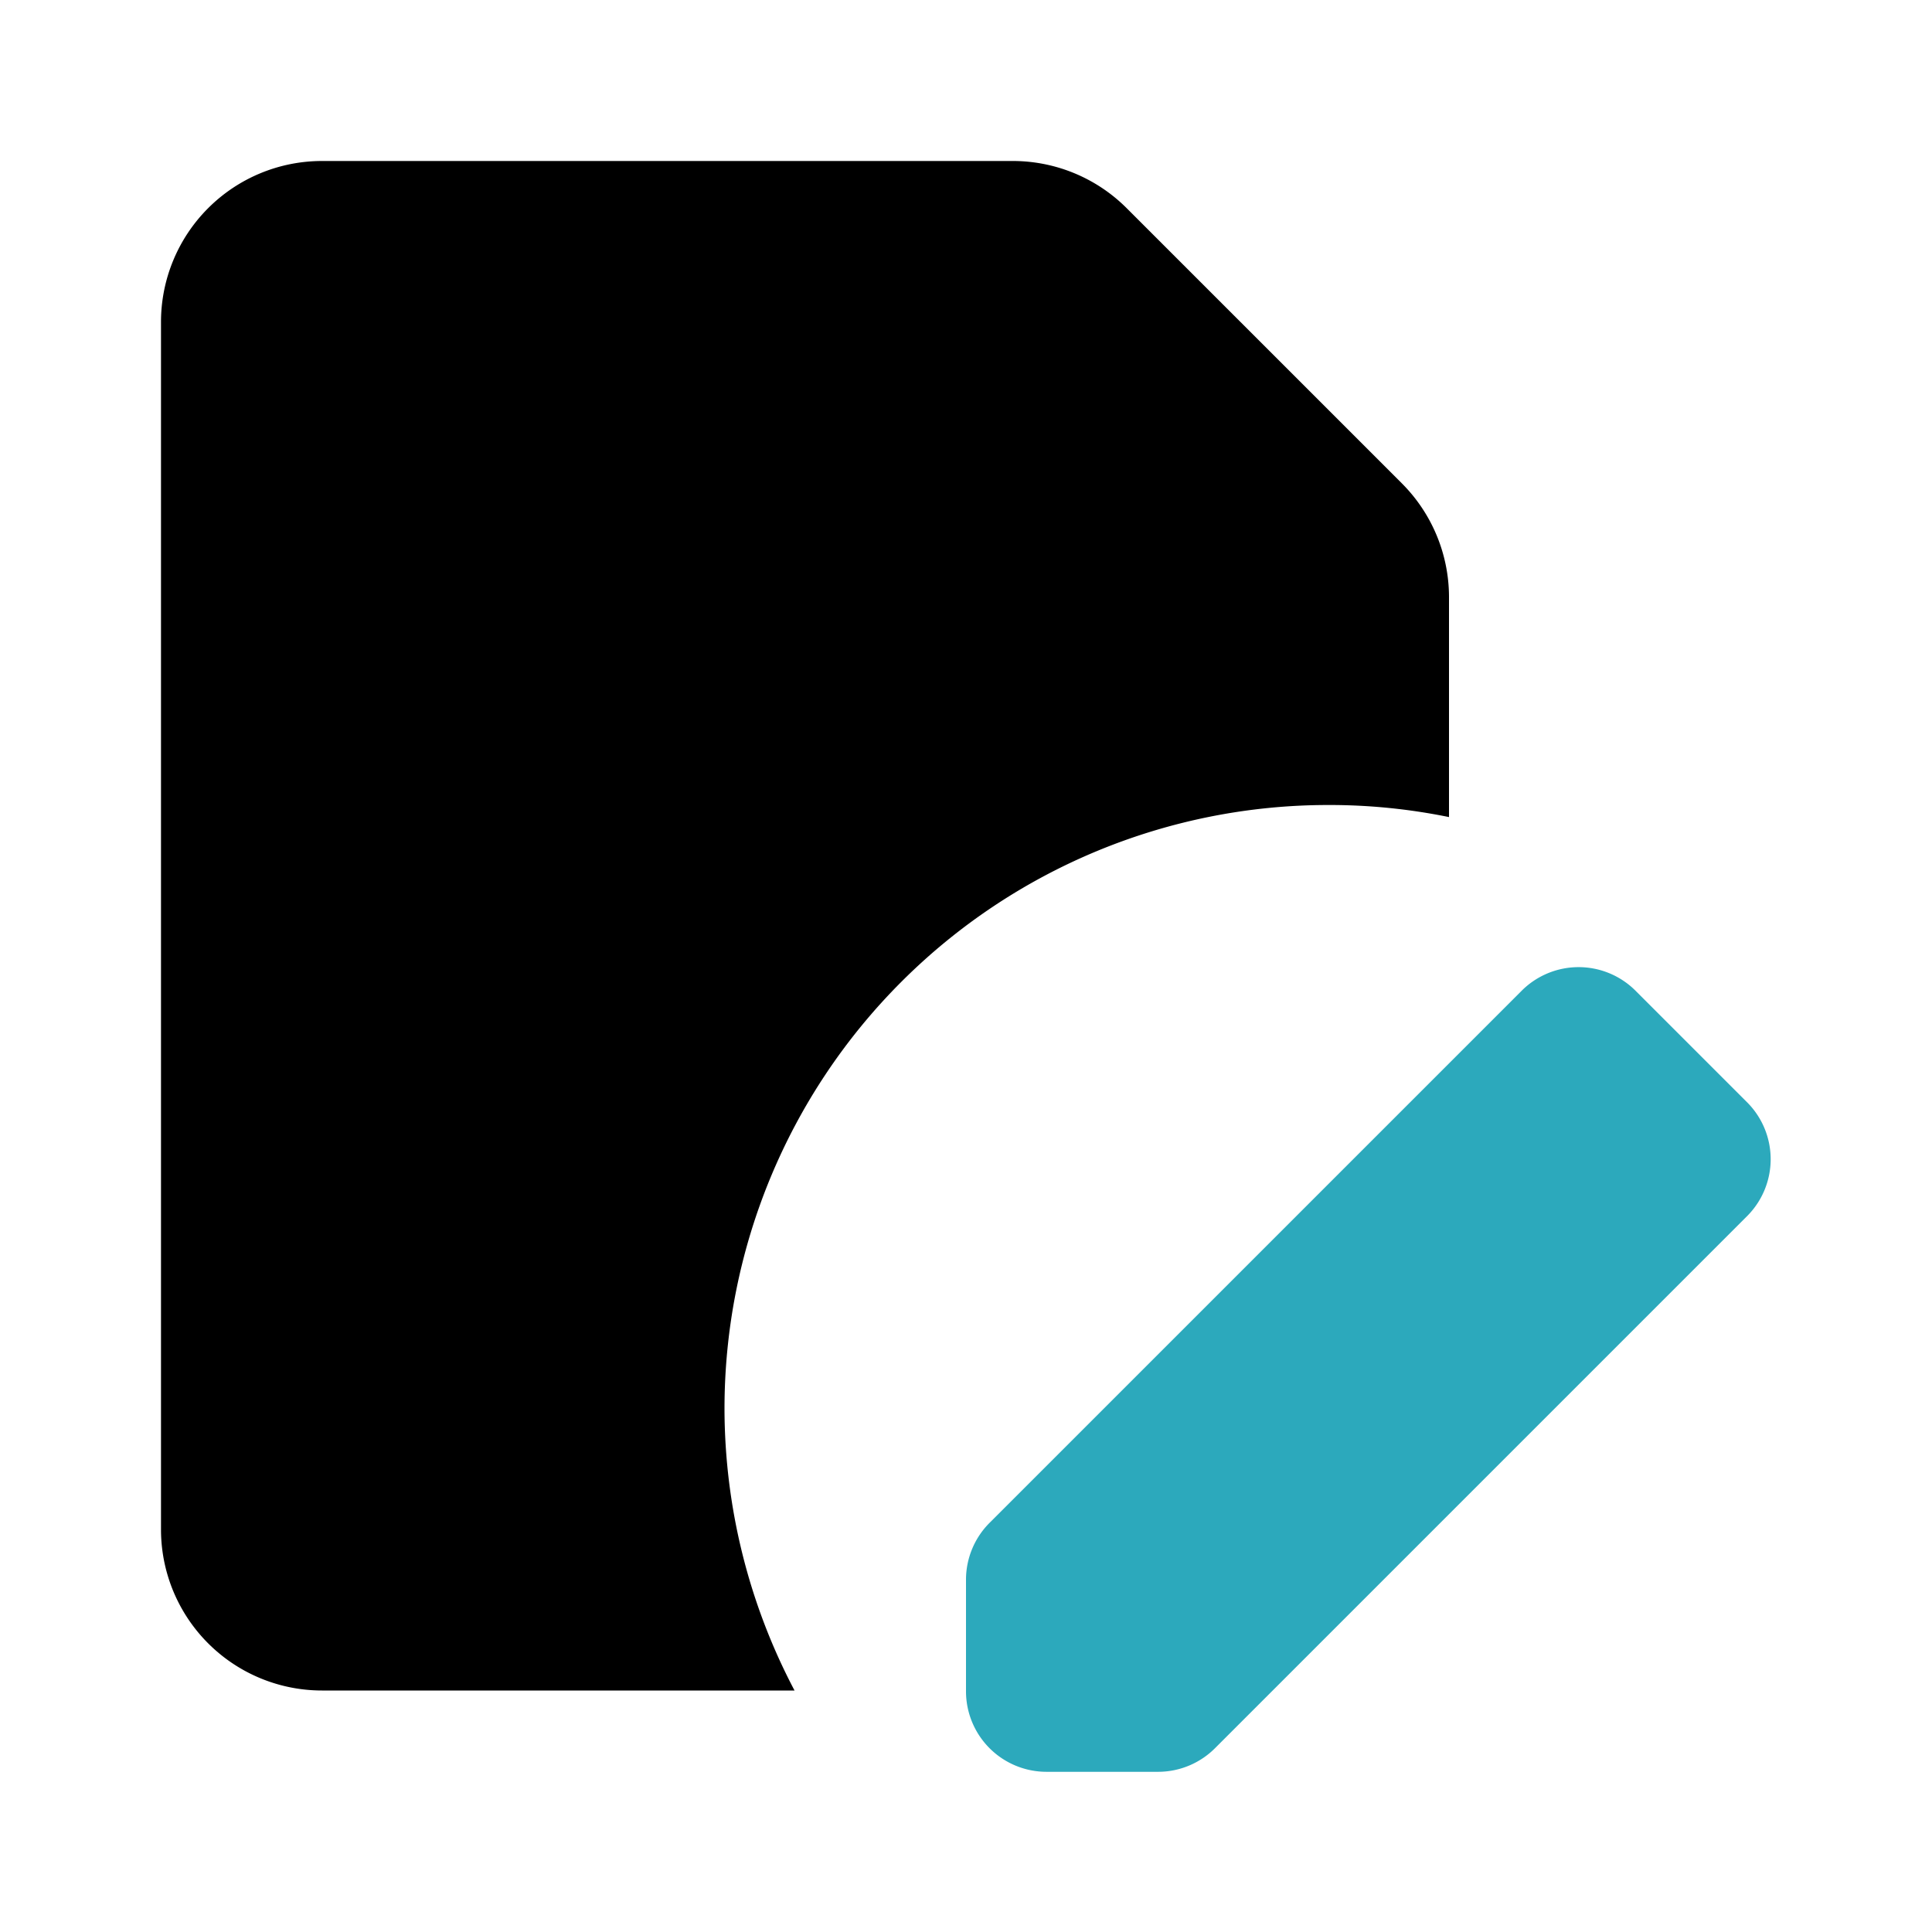
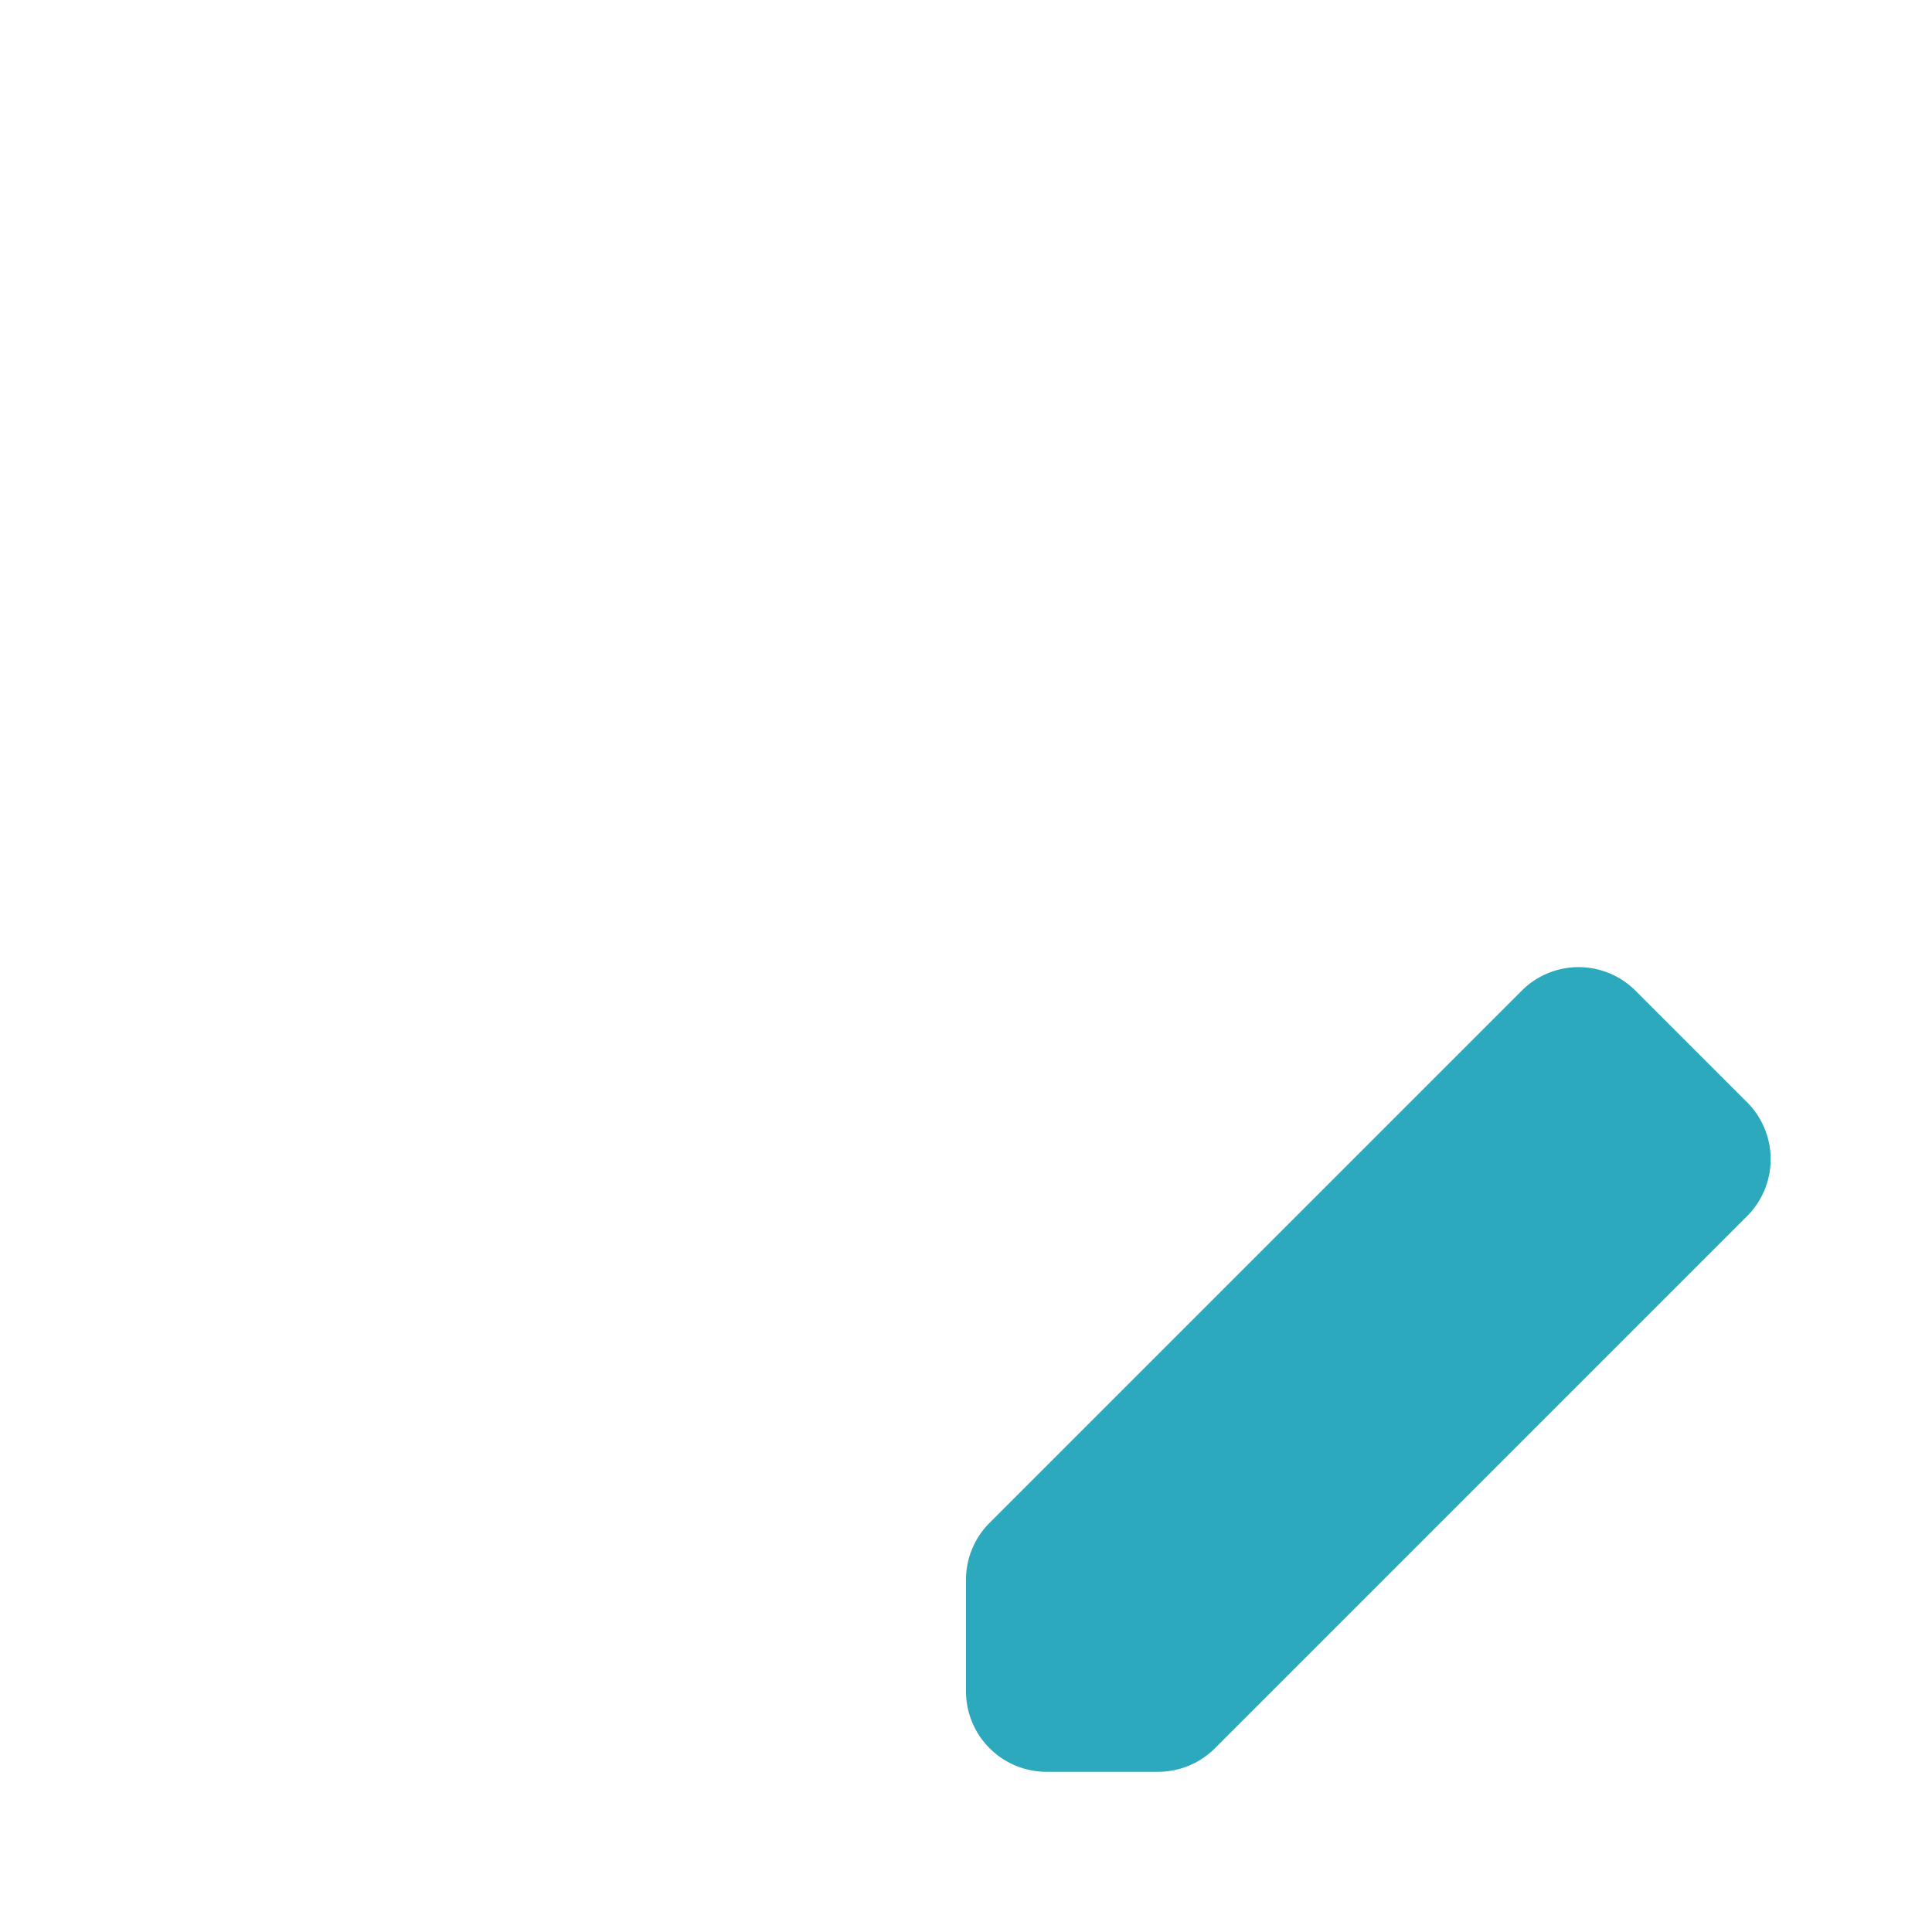
<svg xmlns="http://www.w3.org/2000/svg" fill="#000000" width="800px" height="800px" viewBox="0 0 24 24" id="file-edit" data-name="Flat Color" class="icon flat-color">
  <path id="secondary" d="M20.31,12.3l1.4,1.4a1,1,0,0,1,0,1.4L15.1,21.71a1,1,0,0,1-.71.3H13a1,1,0,0,1-1-1V19.62a1,1,0,0,1,.3-.71l6.61-6.61A1,1,0,0,1,20.31,12.3Z" style="fill: rgb(44, 169, 188);" />
-   <path id="primary" d="M9,17.5A7.5,7.5,0,0,1,16.5,10a7.41,7.41,0,0,1,1.5.15V7.41A2,2,0,0,0,17.41,6L14,2.59A2,2,0,0,0,12.59,2H4A2,2,0,0,0,2,4V19a2,2,0,0,0,2,2H9.87A7.53,7.53,0,0,1,9,17.5Z" style="fill: rgb(0, 0, 0);" />
</svg>